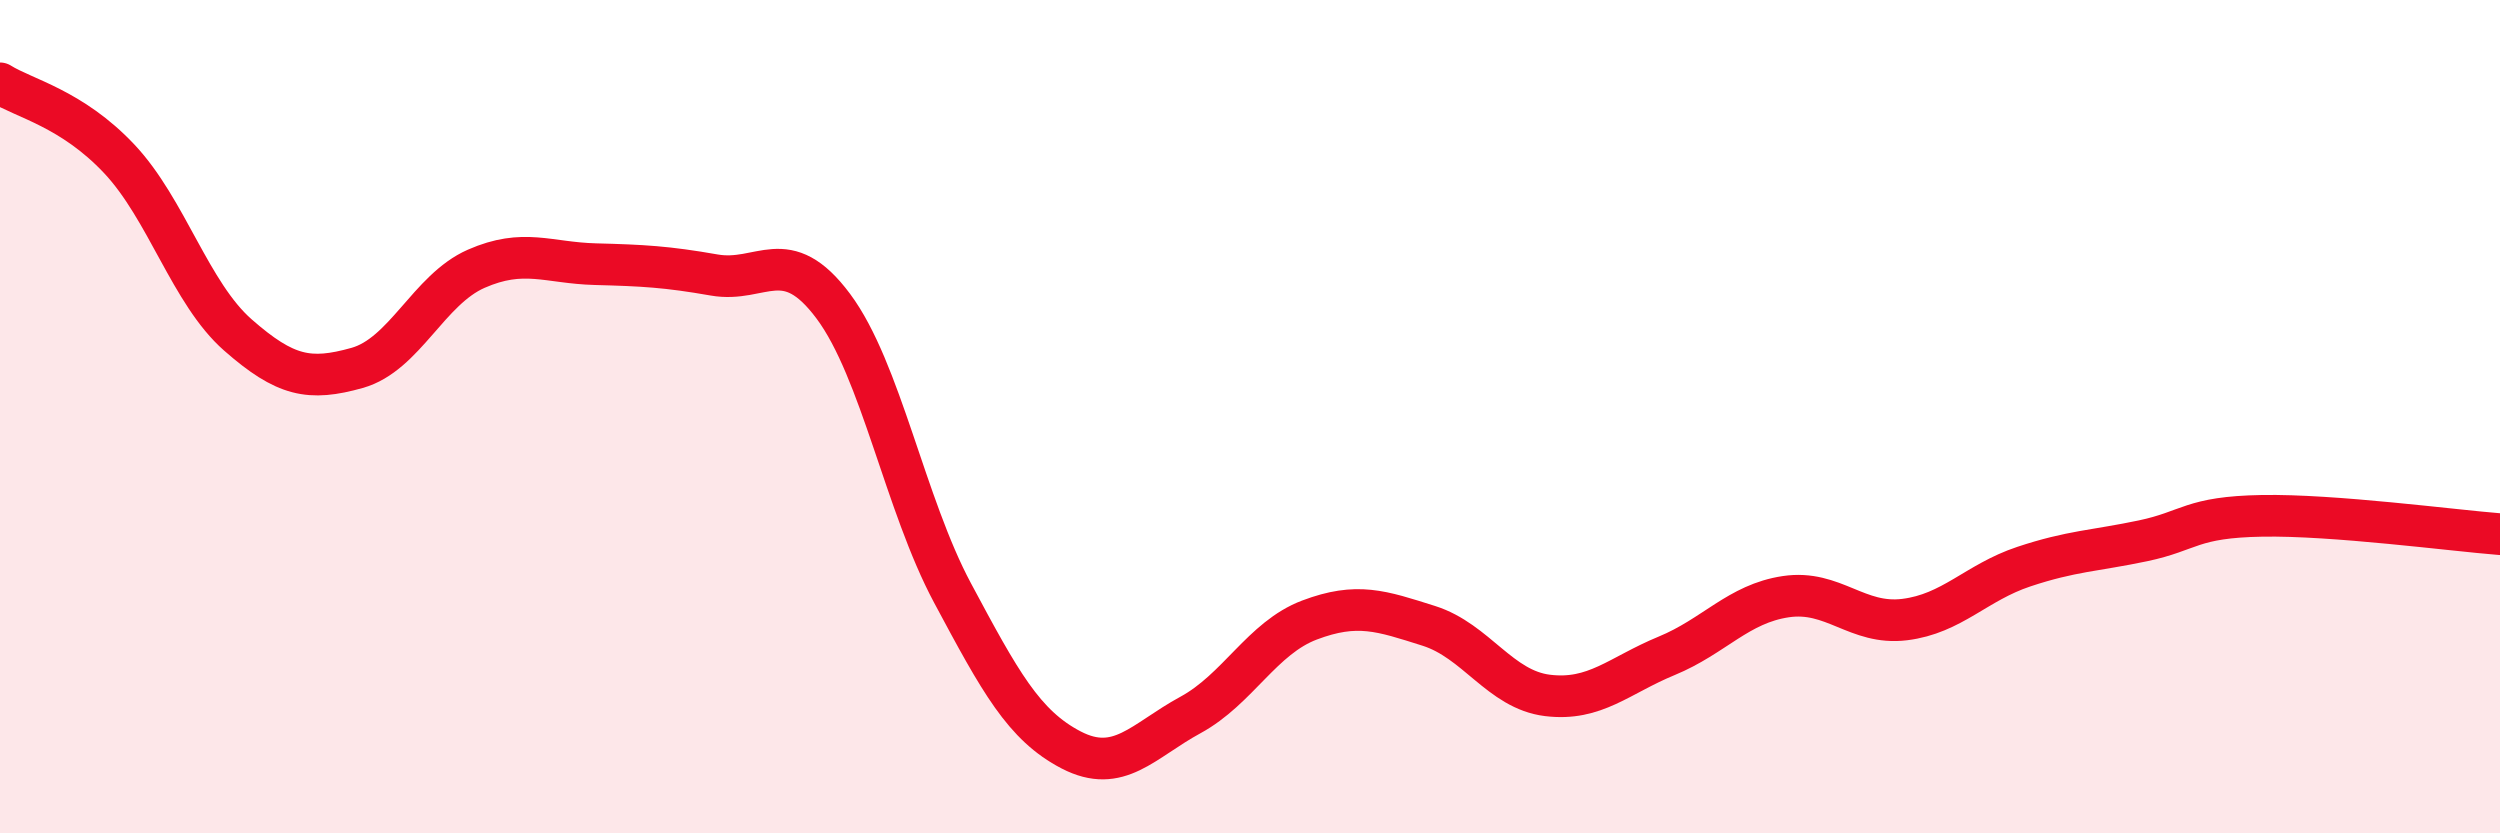
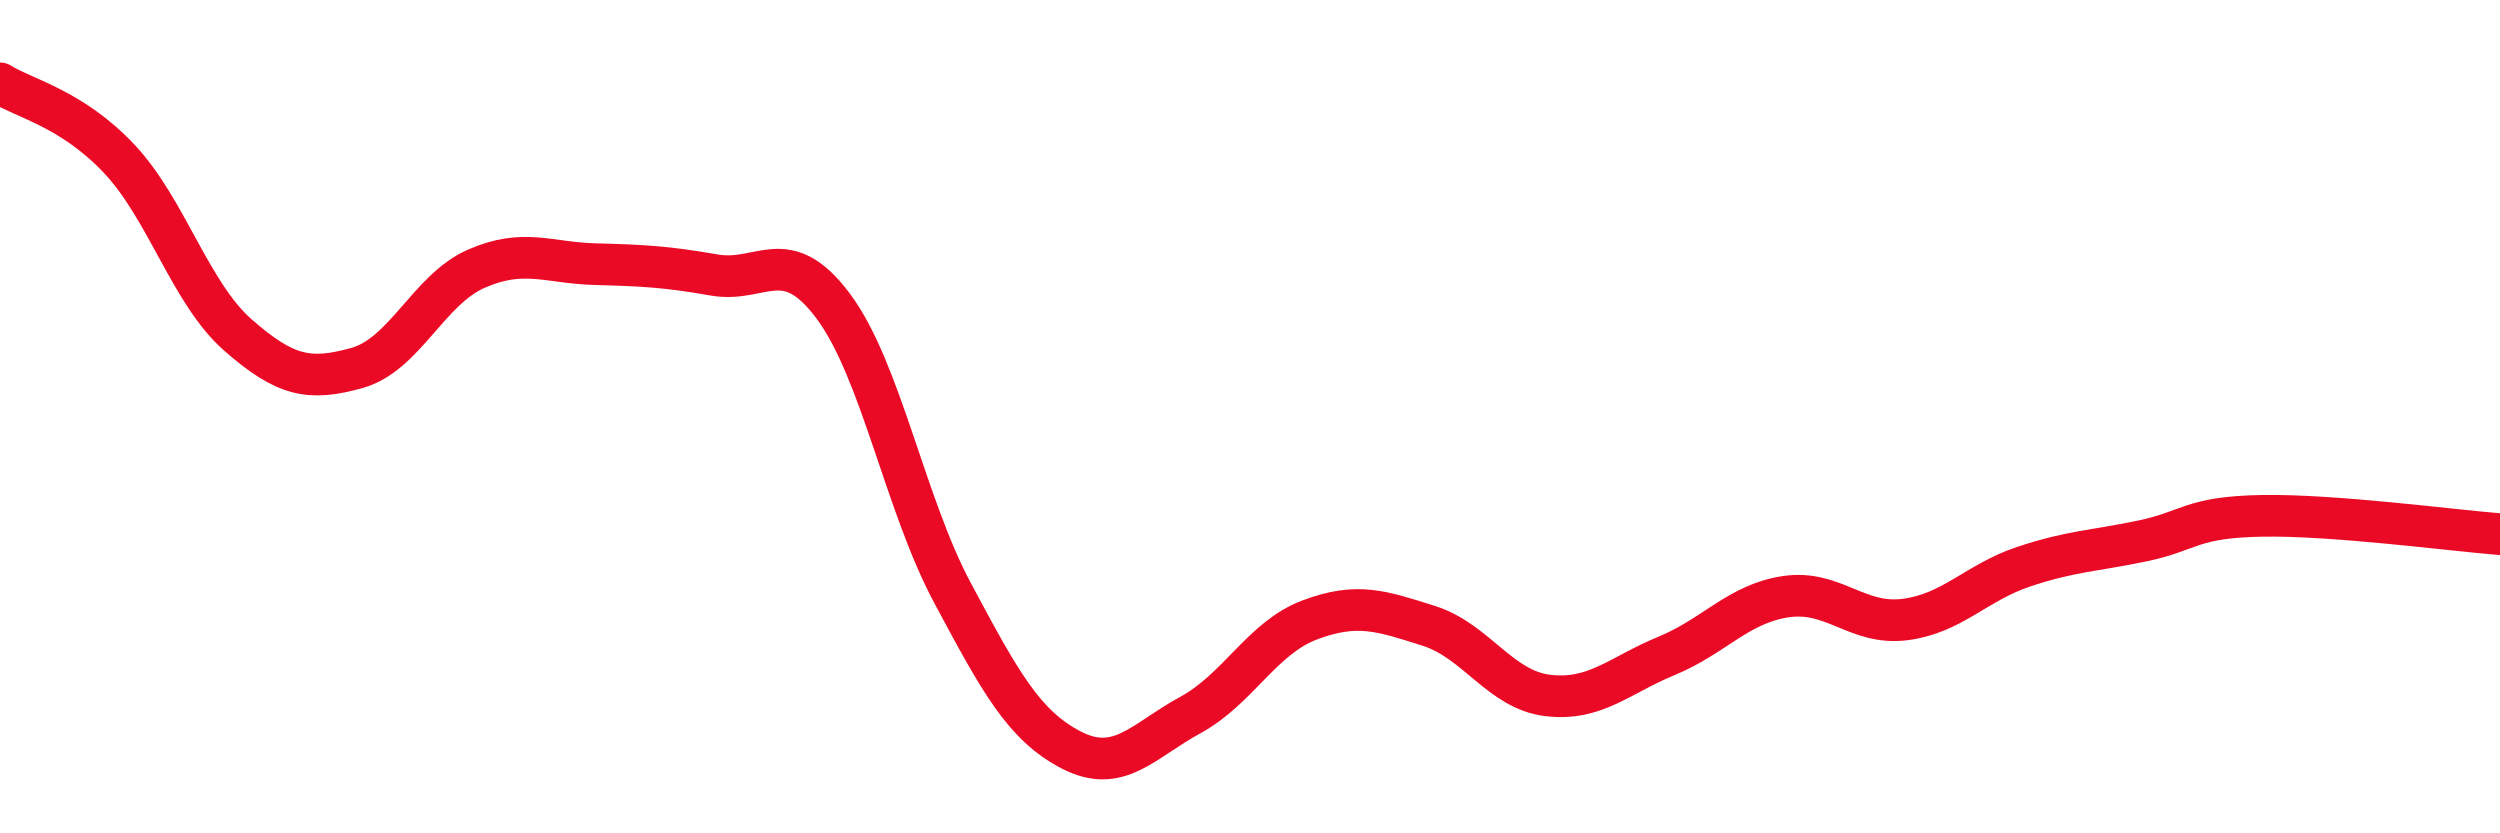
<svg xmlns="http://www.w3.org/2000/svg" width="60" height="20" viewBox="0 0 60 20">
-   <path d="M 0,2 C 0.57,2.36 1.72,2.6 2.86,3.81 C 4,5.02 4.57,7.04 5.71,8.04 C 6.85,9.04 7.43,9.15 8.57,8.83 C 9.71,8.51 10.29,6.95 11.43,6.45 C 12.57,5.95 13.15,6.31 14.29,6.34 C 15.43,6.37 16,6.4 17.14,6.6 C 18.28,6.8 18.86,5.82 20,7.35 C 21.14,8.88 21.72,12.1 22.86,14.23 C 24,16.36 24.57,17.41 25.71,18 C 26.85,18.59 27.43,17.78 28.57,17.16 C 29.71,16.54 30.29,15.31 31.43,14.88 C 32.57,14.45 33.15,14.66 34.29,15.02 C 35.43,15.38 36,16.55 37.14,16.69 C 38.28,16.83 38.86,16.21 40,15.74 C 41.14,15.27 41.72,14.49 42.86,14.32 C 44,14.15 44.57,15.01 45.71,14.87 C 46.85,14.73 47.43,13.98 48.57,13.6 C 49.71,13.22 50.29,13.22 51.43,12.98 C 52.57,12.74 52.58,12.41 54.29,12.38 C 56,12.35 58.86,12.73 60,12.82L60 20L0 20Z" fill="#EB0A25" opacity="0.1" stroke-linecap="round" stroke-linejoin="round" />
  <path d="M 0,2 C 0.57,2.36 1.72,2.6 2.86,3.81 C 4,5.02 4.57,7.04 5.71,8.04 C 6.85,9.04 7.43,9.15 8.57,8.83 C 9.71,8.51 10.29,6.95 11.43,6.45 C 12.57,5.95 13.15,6.31 14.29,6.34 C 15.43,6.37 16,6.4 17.14,6.6 C 18.28,6.8 18.86,5.82 20,7.35 C 21.14,8.88 21.72,12.1 22.86,14.23 C 24,16.36 24.57,17.41 25.71,18 C 26.85,18.59 27.43,17.78 28.57,17.16 C 29.71,16.54 30.29,15.31 31.43,14.88 C 32.57,14.45 33.15,14.66 34.29,15.02 C 35.43,15.38 36,16.55 37.14,16.69 C 38.28,16.83 38.86,16.21 40,15.74 C 41.14,15.27 41.72,14.49 42.86,14.32 C 44,14.15 44.57,15.01 45.71,14.87 C 46.85,14.73 47.43,13.98 48.57,13.6 C 49.71,13.22 50.29,13.22 51.43,12.98 C 52.57,12.74 52.58,12.41 54.29,12.38 C 56,12.35 58.86,12.73 60,12.82" stroke="#EB0A25" stroke-width="1" fill="none" stroke-linecap="round" stroke-linejoin="round" />
</svg>